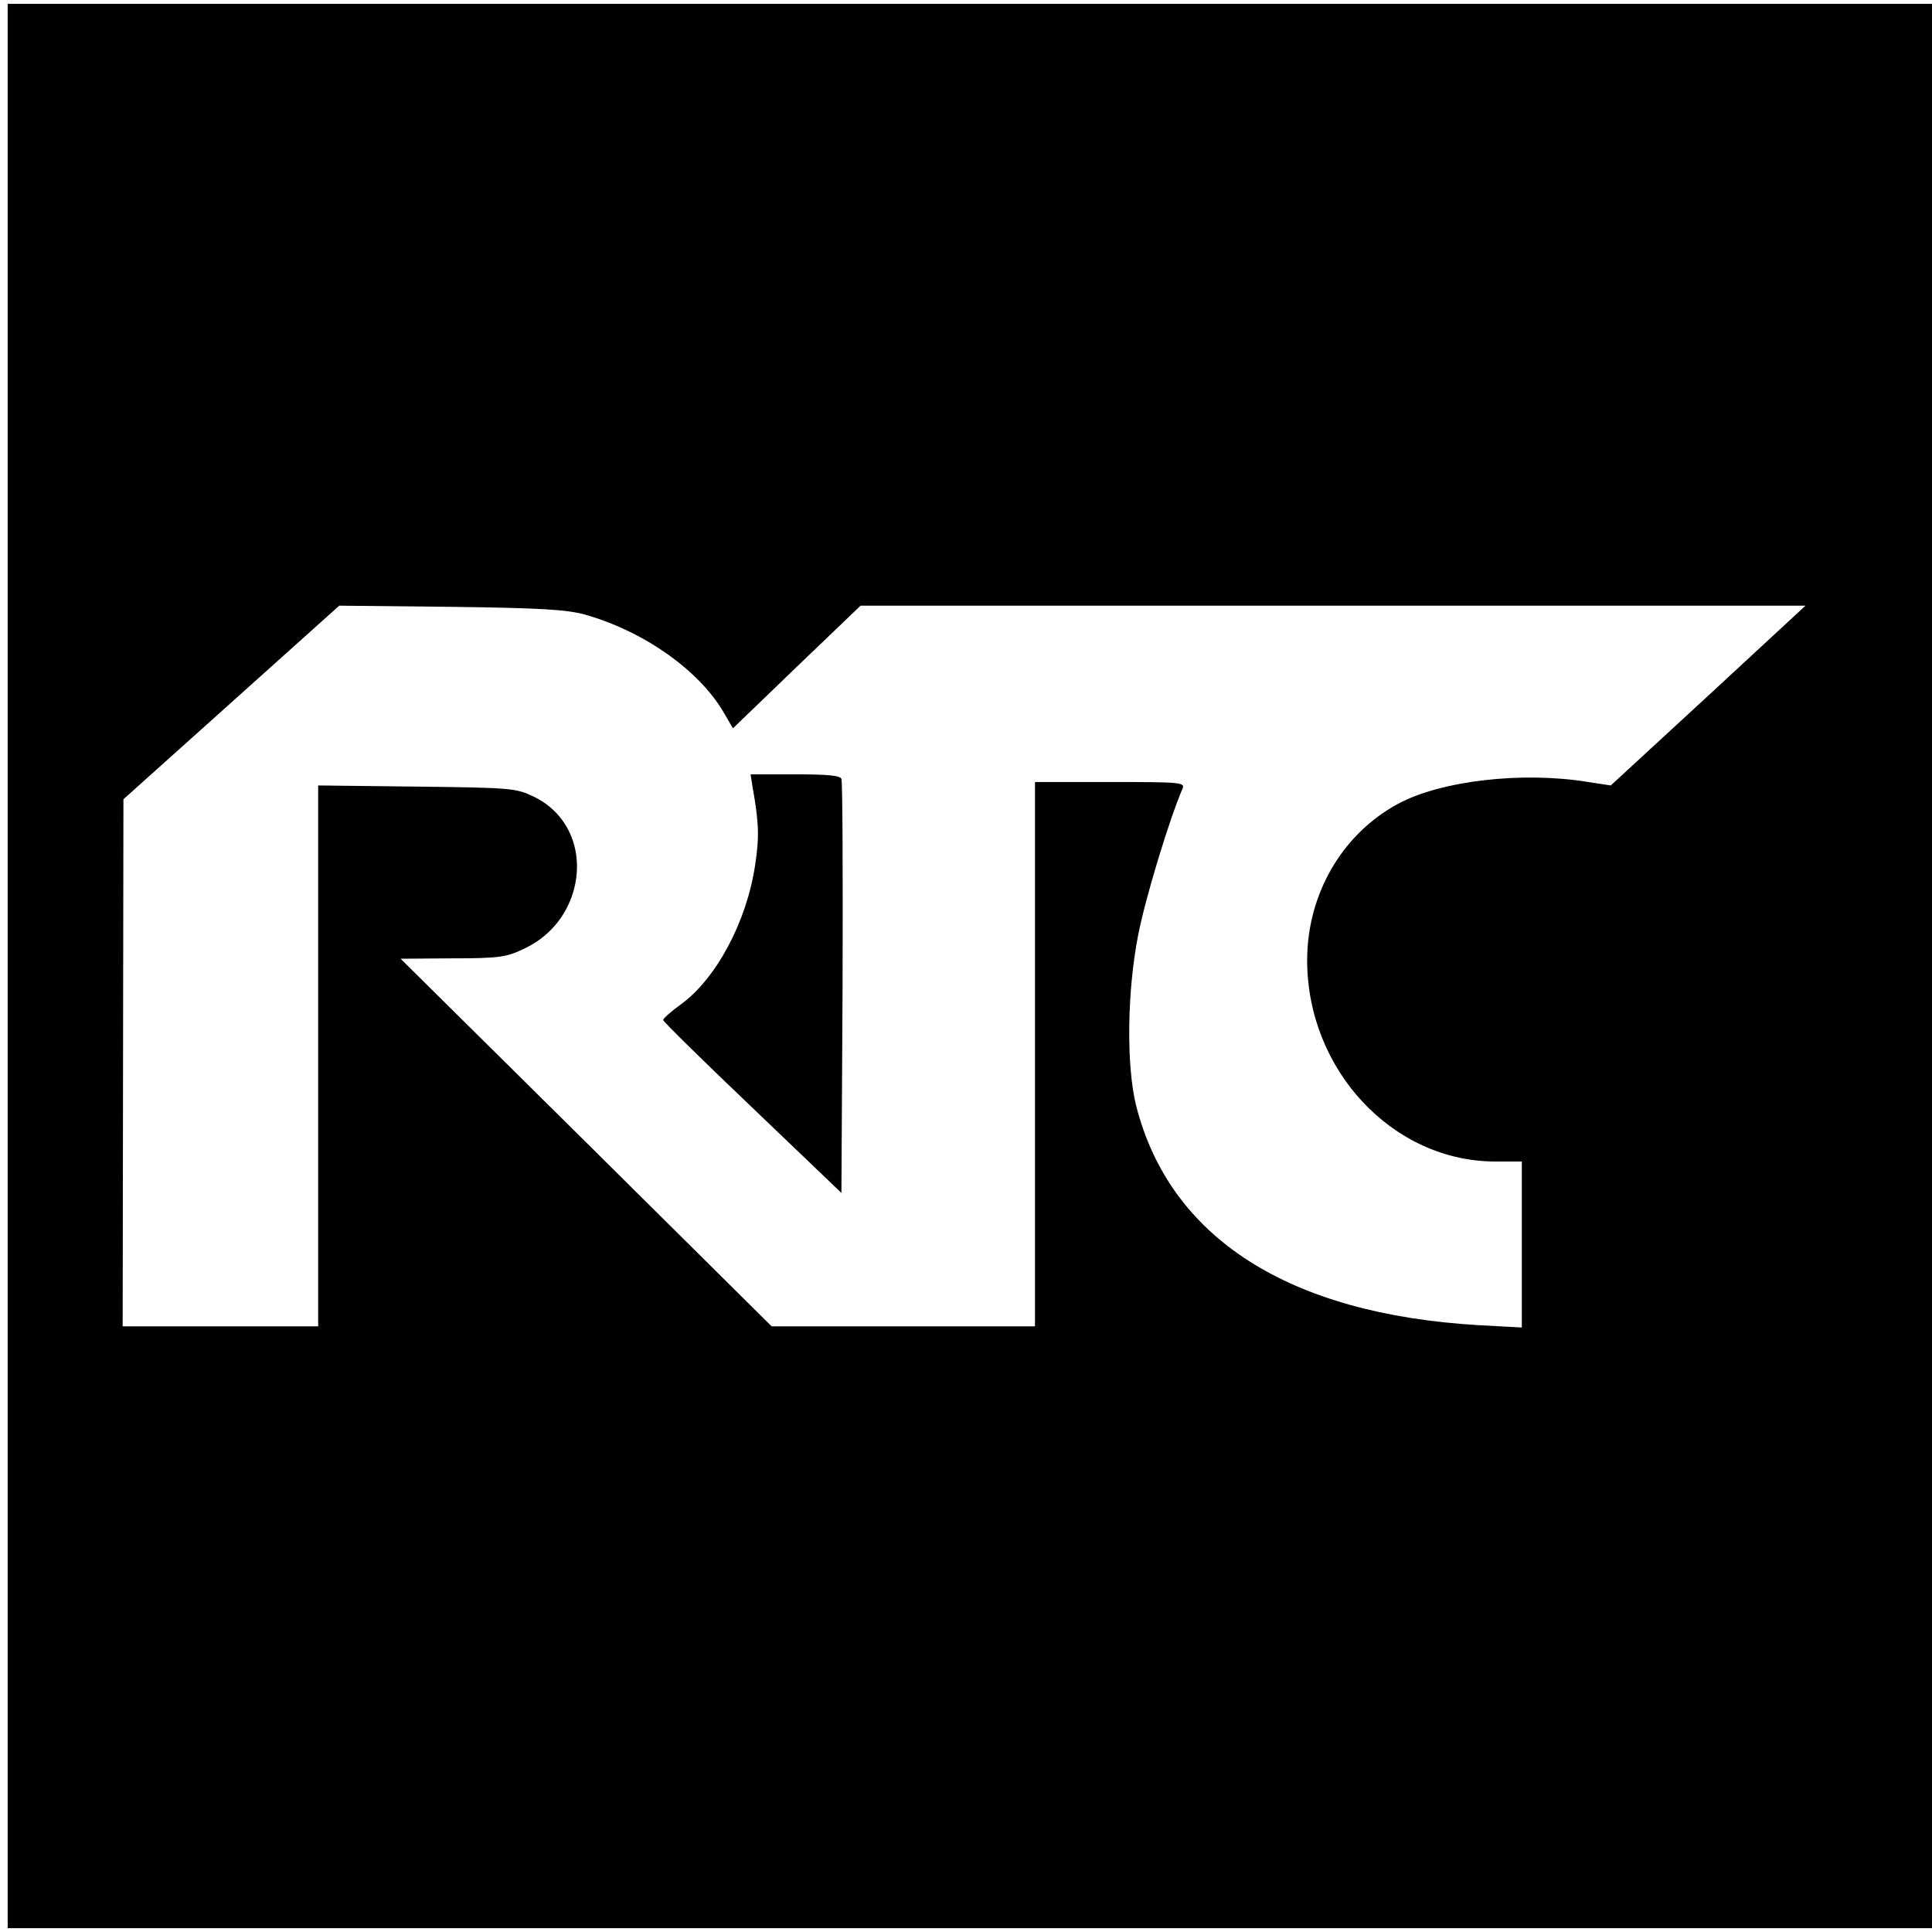
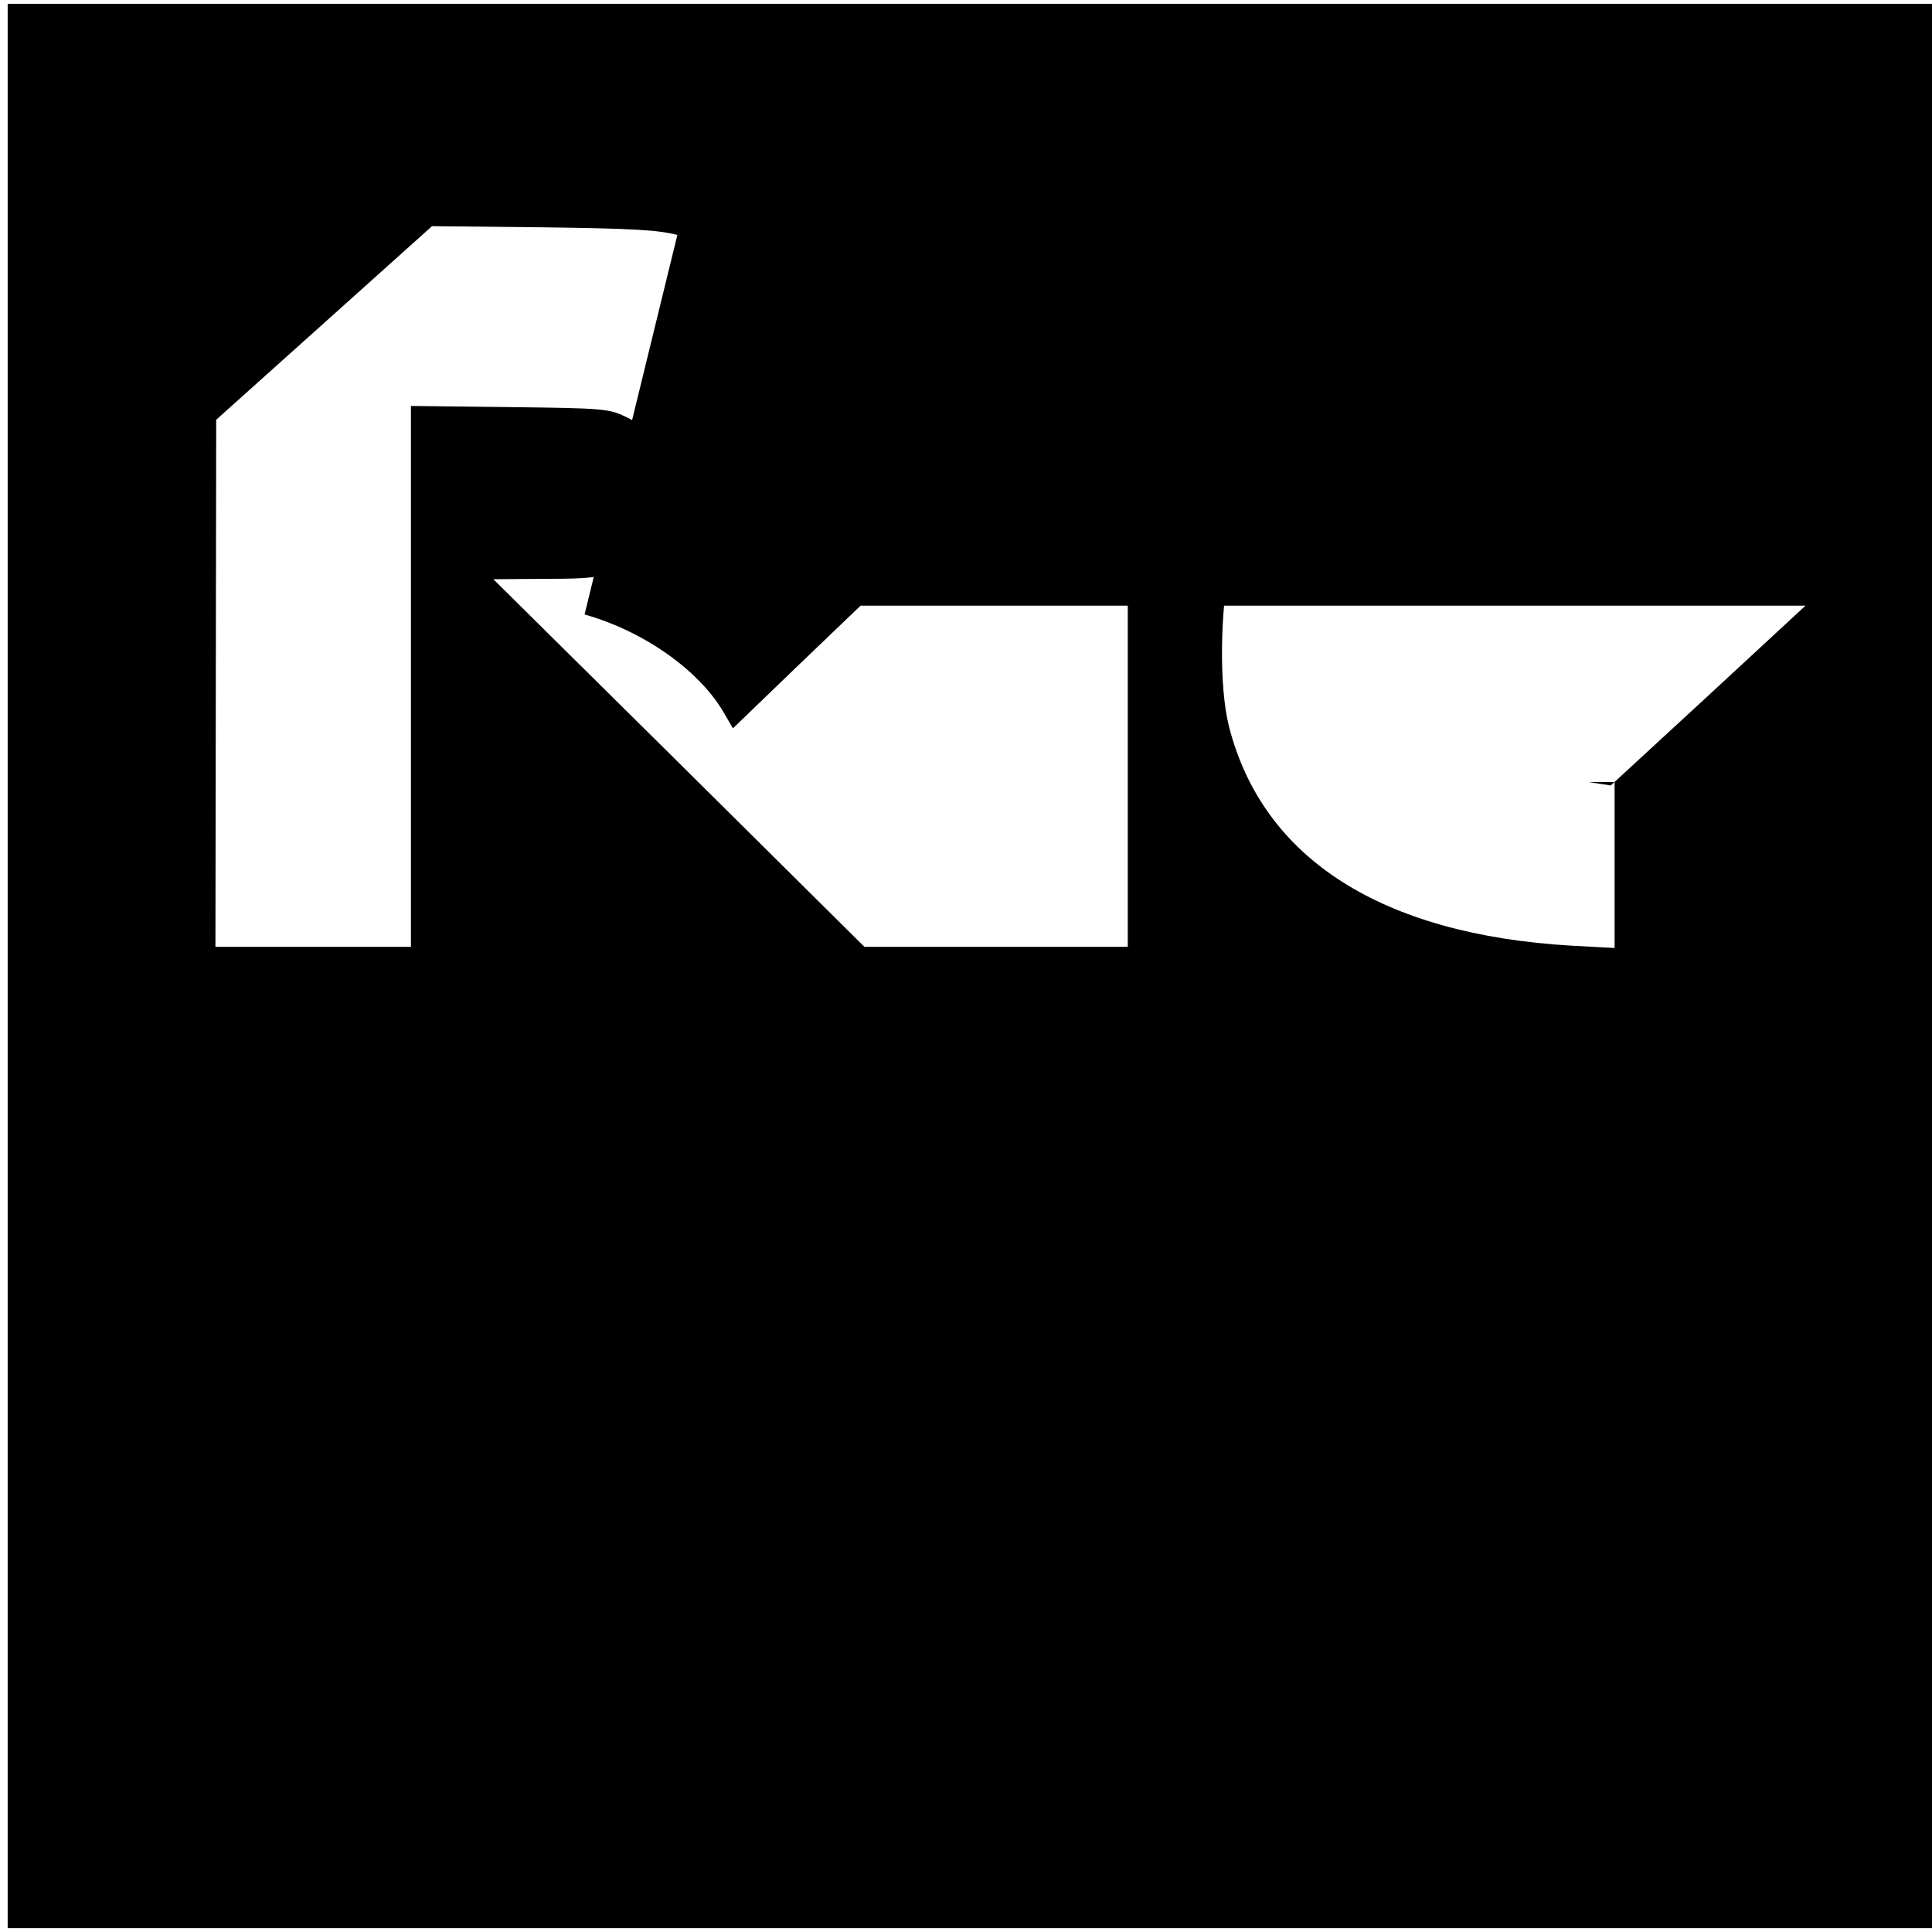
<svg xmlns="http://www.w3.org/2000/svg" version="1.0" width="504pt" height="504pt" viewBox="0 0 504 504" preserveAspectRatio="xMidYMid meet">
  <g transform="translate(0,504) scale(0.1,-0.1)" fill="#000000" stroke="none">
-     <path d="M20 2520 l0 -2510 2510 0 2510 0 0 2510 0 2510 -2510 0 -2510 0 0 -2510z m1505 917 c153 -43 297 -144 362 -254 l25 -43 166 160 167 160 1232 0 1233 0 -254 -235 -254 -234 -59 9 c-170 28 -383 4 -496 -57 -145 -78 -237 -235 -237 -408 0 -286 223 -525 491 -525 l69 0 0 -217 0 -216 -112 6 c-496 29 -806 227 -894 572 -26 104 -24 297 5 445 18 94 81 302 116 383 7 16 -6 17 -189 17 l-196 0 0 -710 0 -710 -344 0 -343 0 -484 480 -484 479 135 1 c120 0 141 3 185 24 65 30 111 83 131 151 29 102 -12 202 -102 246 -47 23 -58 24 -306 27 l-258 3 0 -705 0 -706 -255 0 -255 0 1 688 1 687 281 252 282 253 290 -3 c233 -3 302 -7 350 -20z" />
-     <path d="M1963 2988 c17 -94 18 -132 7 -204 -22 -149 -102 -298 -195 -365 -25 -18 -45 -36 -45 -40 0 -4 105 -107 233 -229 l232 -222 3 534 c1 293 0 539 -3 546 -3 9 -37 12 -121 12 l-116 0 5 -32z" />
+     <path d="M20 2520 l0 -2510 2510 0 2510 0 0 2510 0 2510 -2510 0 -2510 0 0 -2510z m1505 917 c153 -43 297 -144 362 -254 l25 -43 166 160 167 160 1232 0 1233 0 -254 -235 -254 -234 -59 9 l69 0 0 -217 0 -216 -112 6 c-496 29 -806 227 -894 572 -26 104 -24 297 5 445 18 94 81 302 116 383 7 16 -6 17 -189 17 l-196 0 0 -710 0 -710 -344 0 -343 0 -484 480 -484 479 135 1 c120 0 141 3 185 24 65 30 111 83 131 151 29 102 -12 202 -102 246 -47 23 -58 24 -306 27 l-258 3 0 -705 0 -706 -255 0 -255 0 1 688 1 687 281 252 282 253 290 -3 c233 -3 302 -7 350 -20z" />
  </g>
</svg>